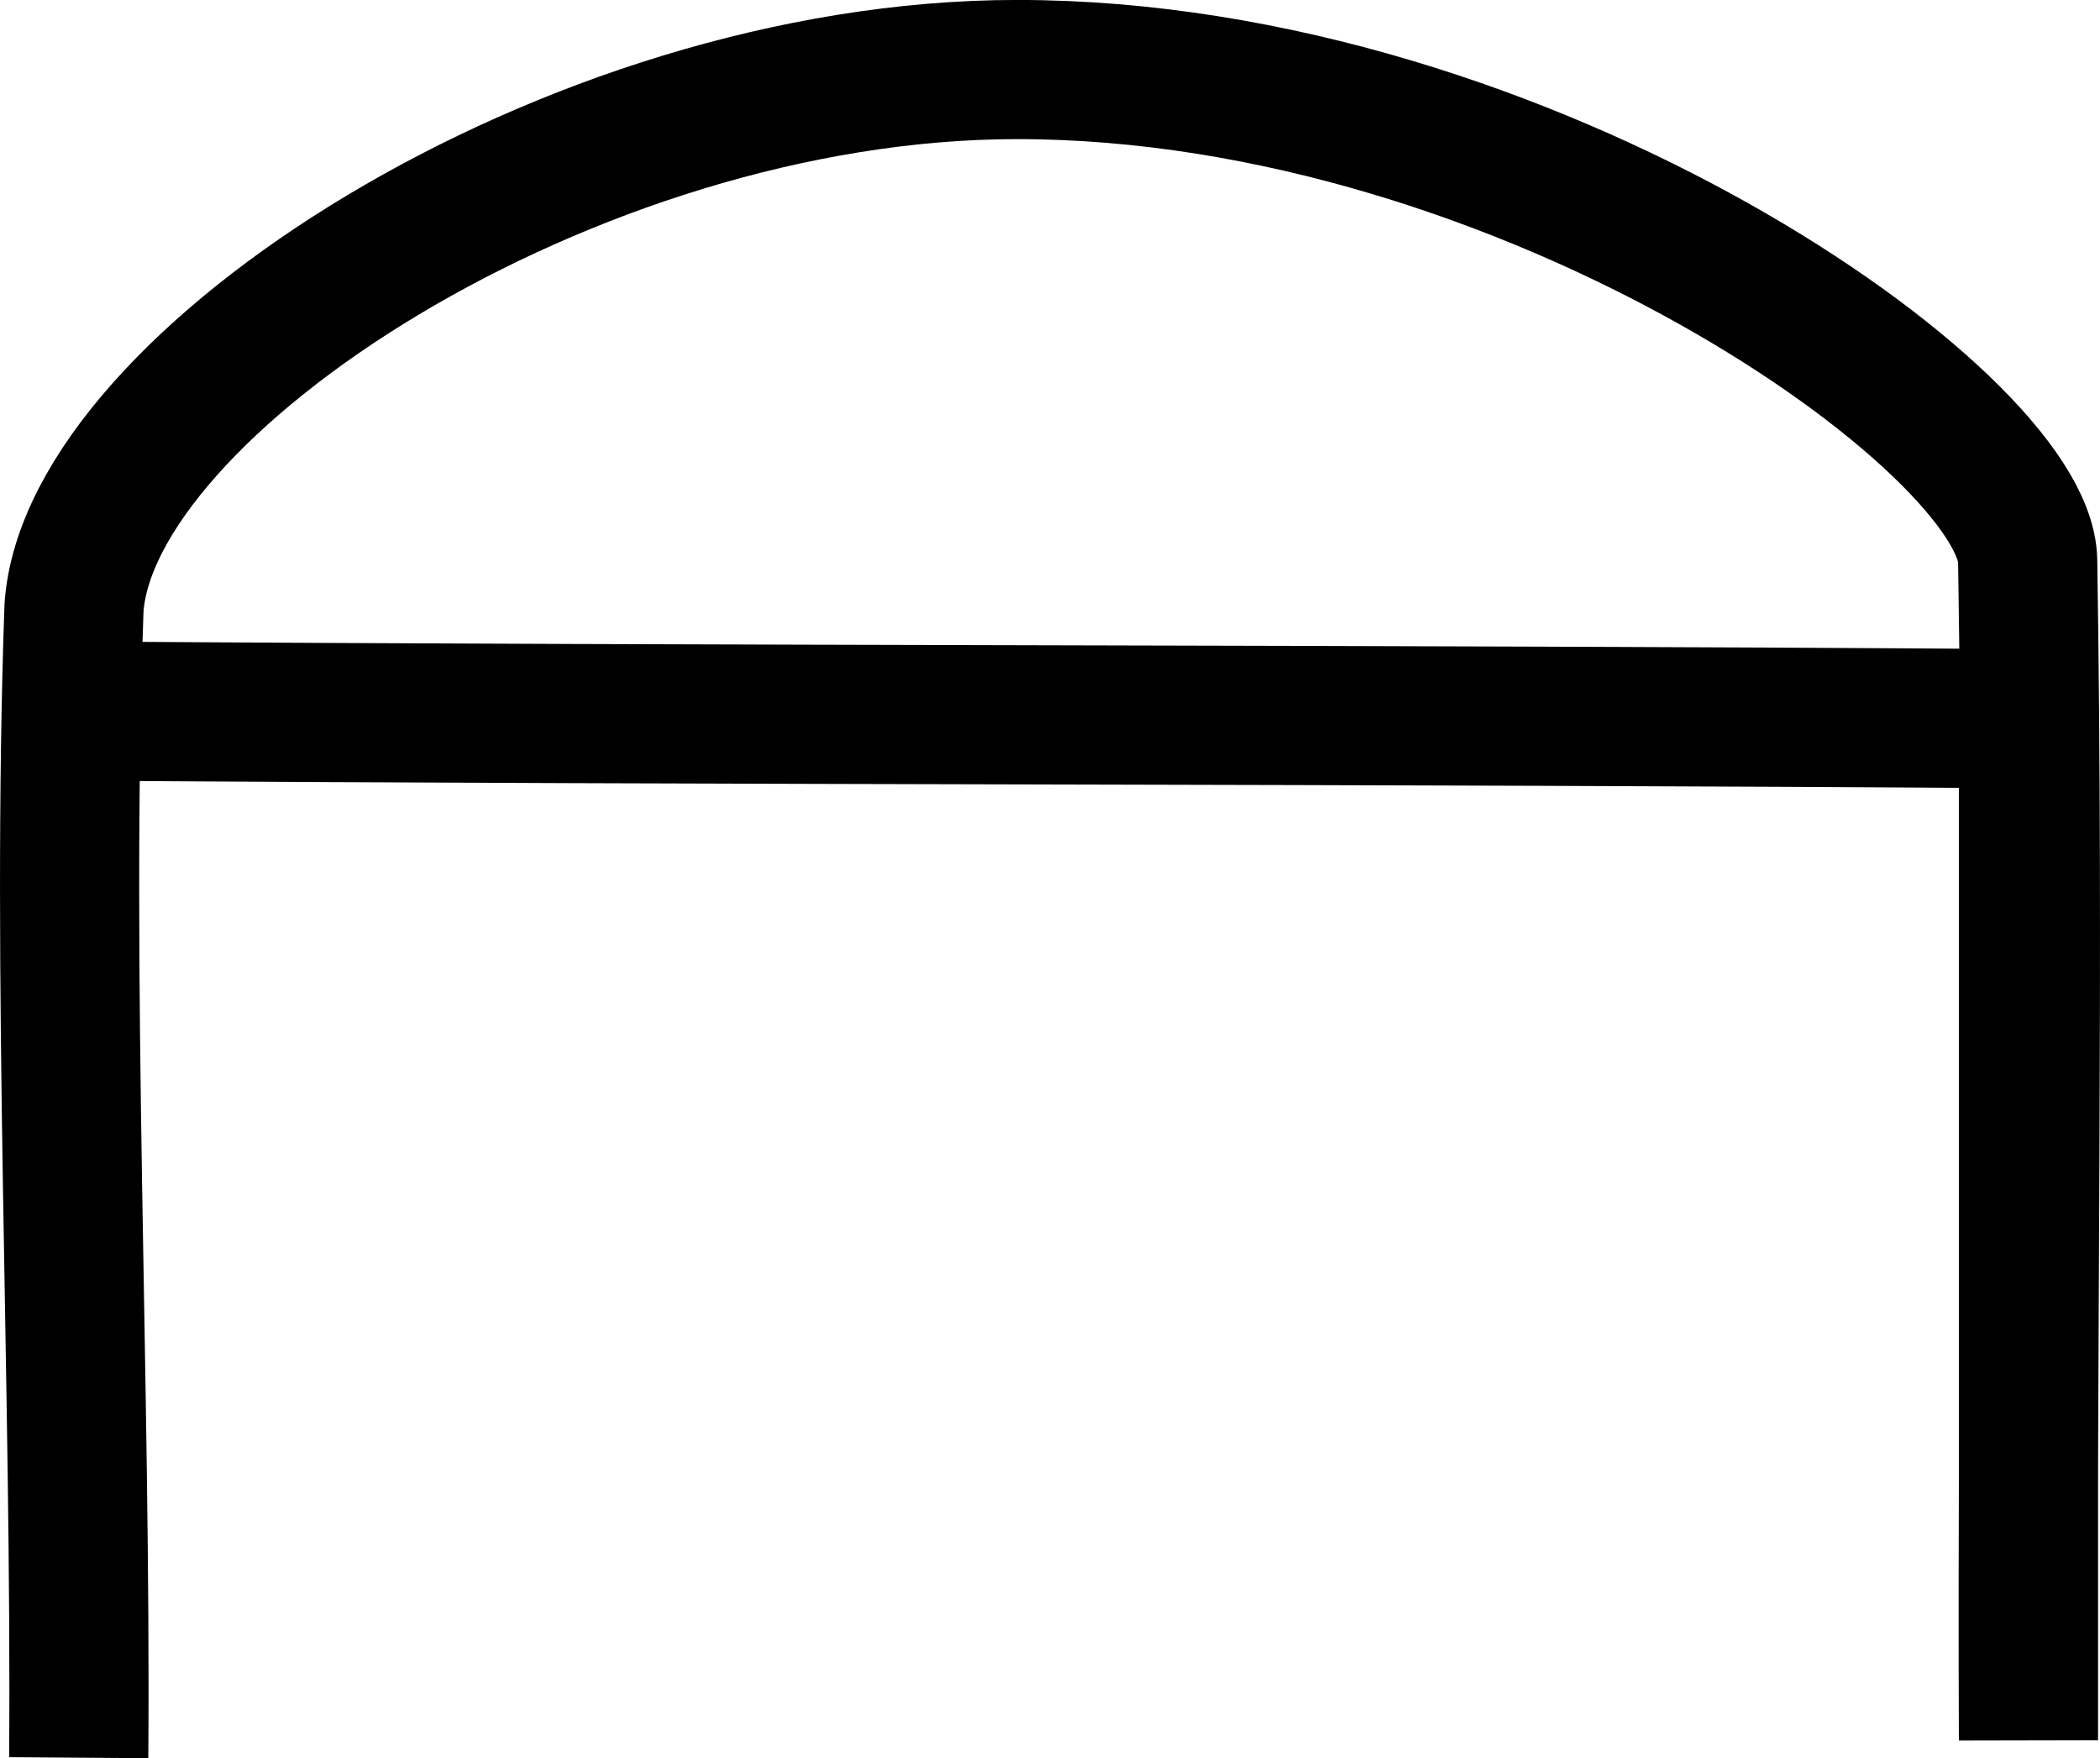
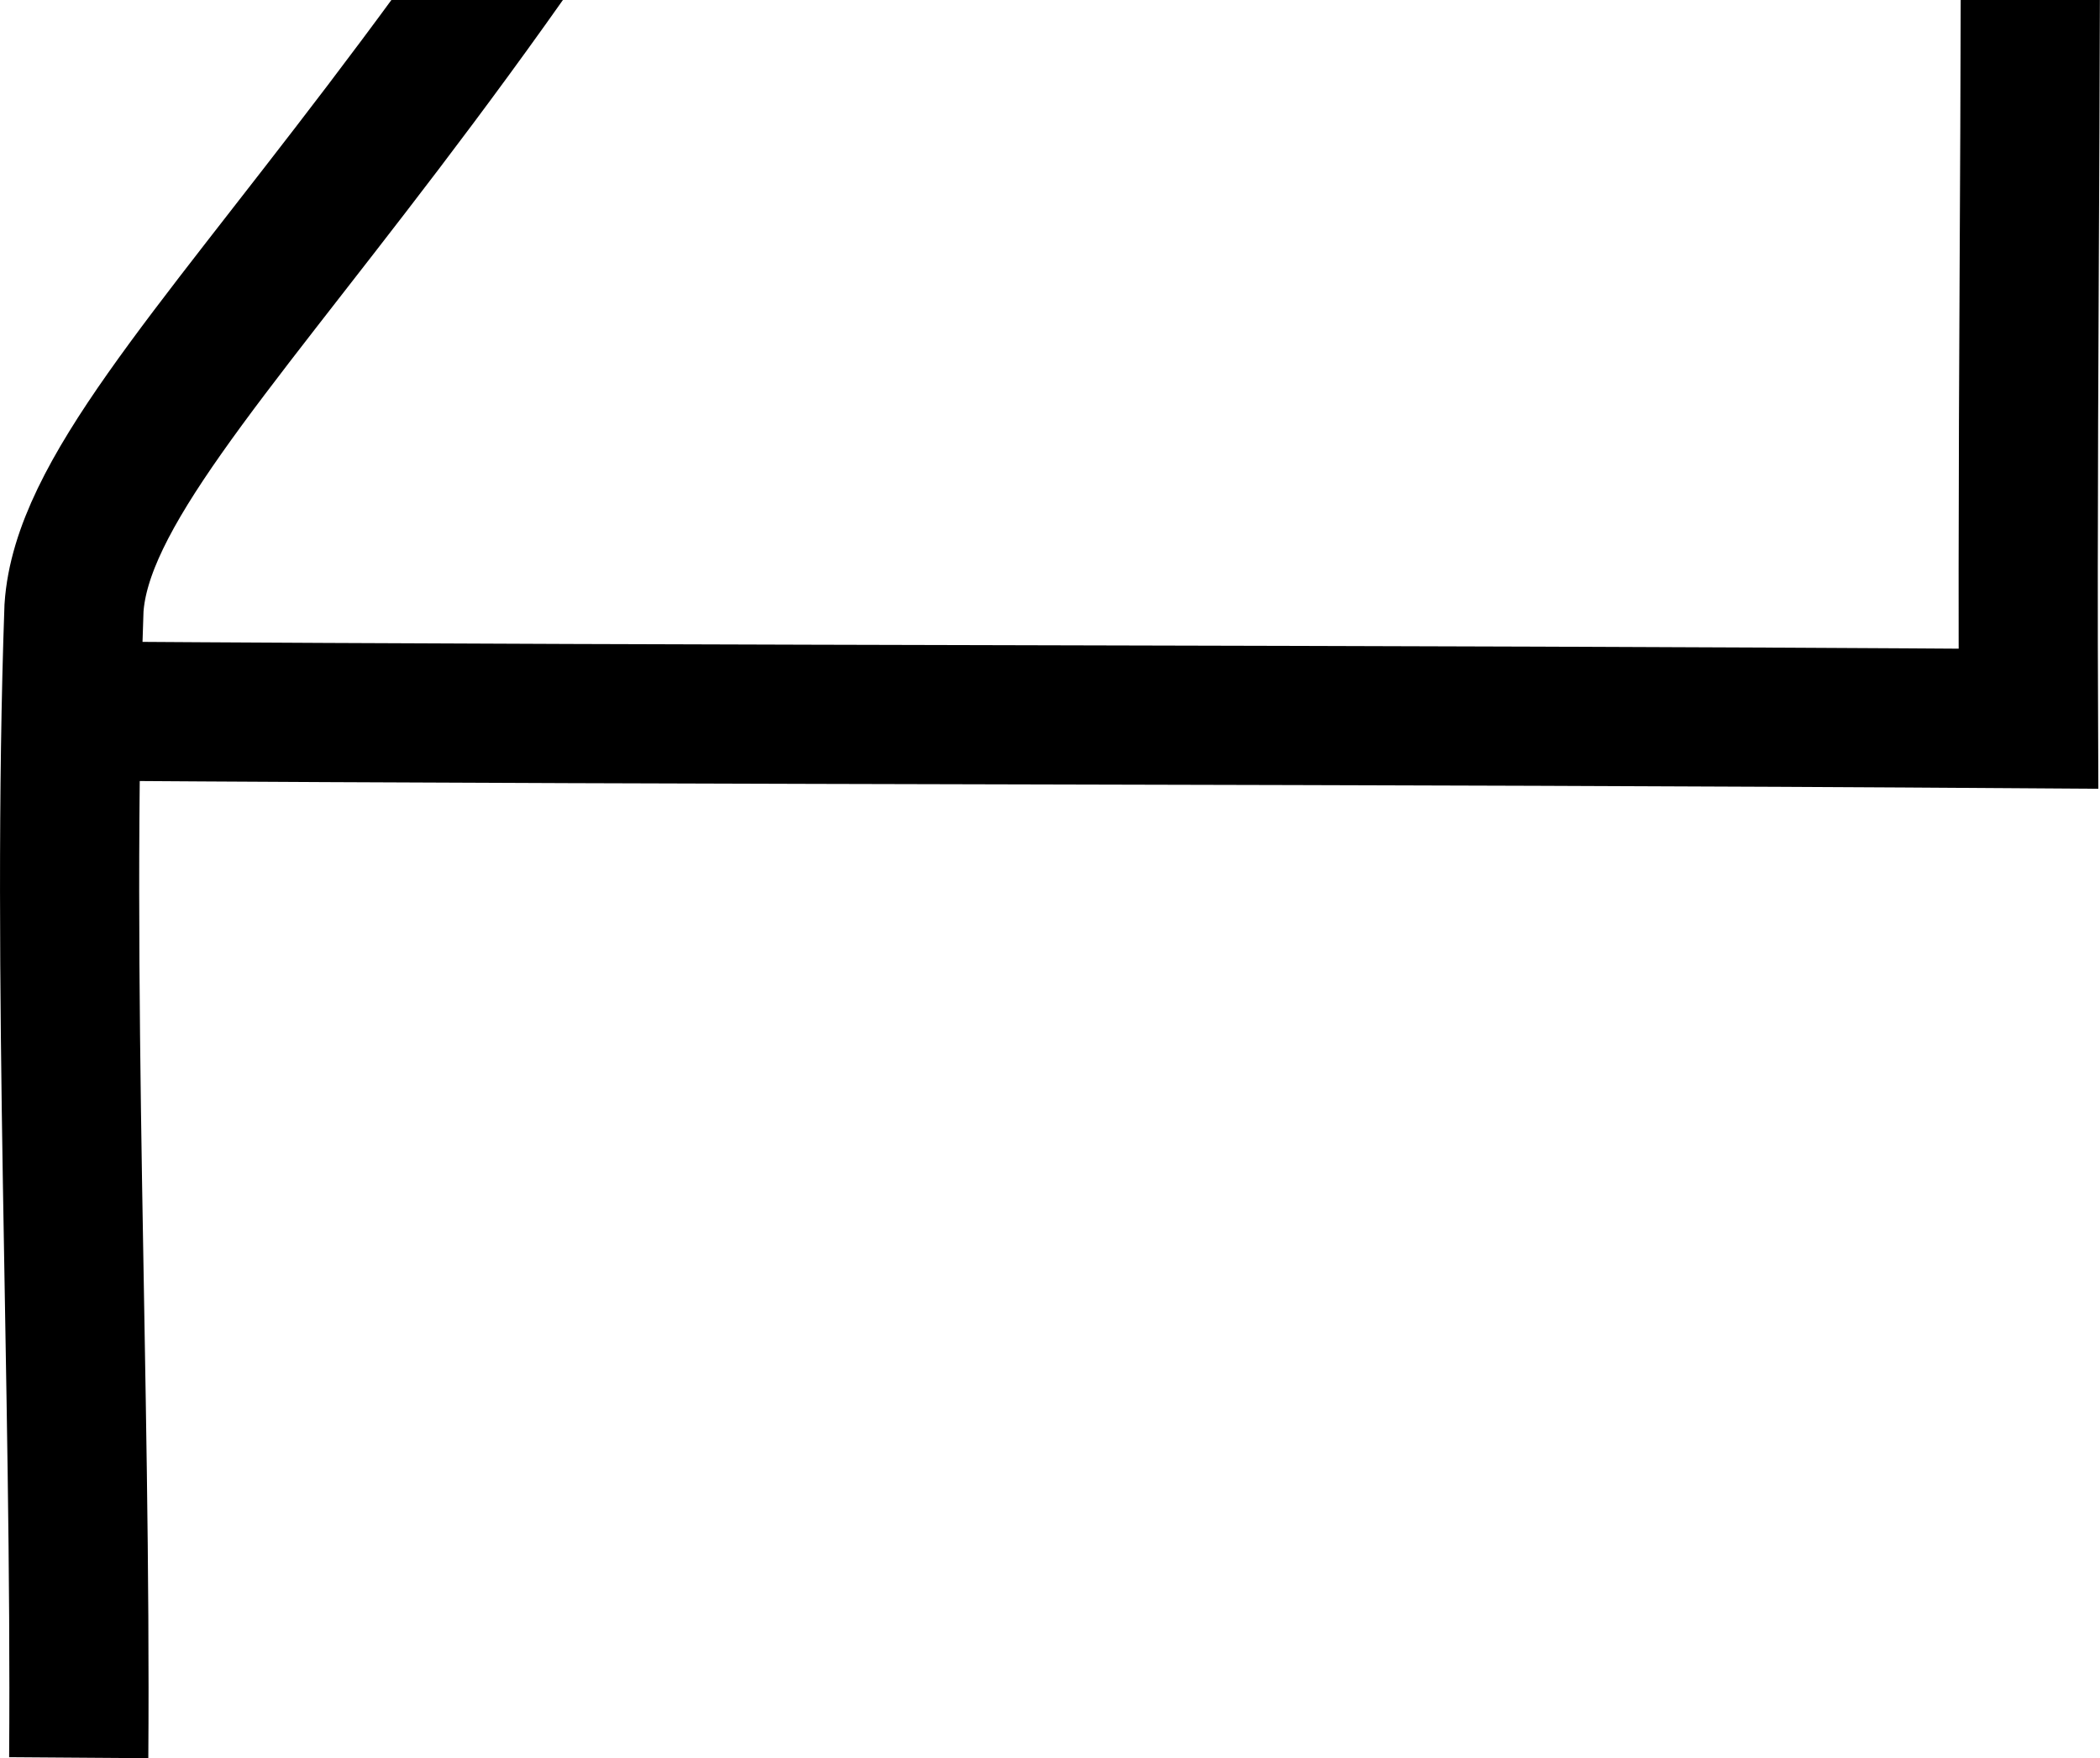
<svg xmlns="http://www.w3.org/2000/svg" viewBox="0 0 452.66 379.01" id="Layer_1">
-   <path style="fill:none; stroke:#000; stroke-miterlimit:10; stroke-width:30px;" d="M16.99,153.28c142.74,1,277.71.66,420.25,1.65v220.21c-.36-87.49,1.23-165.85-.17-254.26-.57-29.67-107.42-105.89-217.84-105.89C122.81,15,19.16,82.73,15.95,131.07c-2.81,79.78,1.59,167.68,1.02,247.83" />
+   <path style="fill:none; stroke:#000; stroke-miterlimit:10; stroke-width:30px;" d="M16.99,153.28c142.74,1,277.71.66,420.25,1.65c-.36-87.49,1.23-165.85-.17-254.26-.57-29.67-107.42-105.89-217.84-105.89C122.81,15,19.16,82.73,15.95,131.07c-2.81,79.78,1.59,167.68,1.02,247.83" />
</svg>